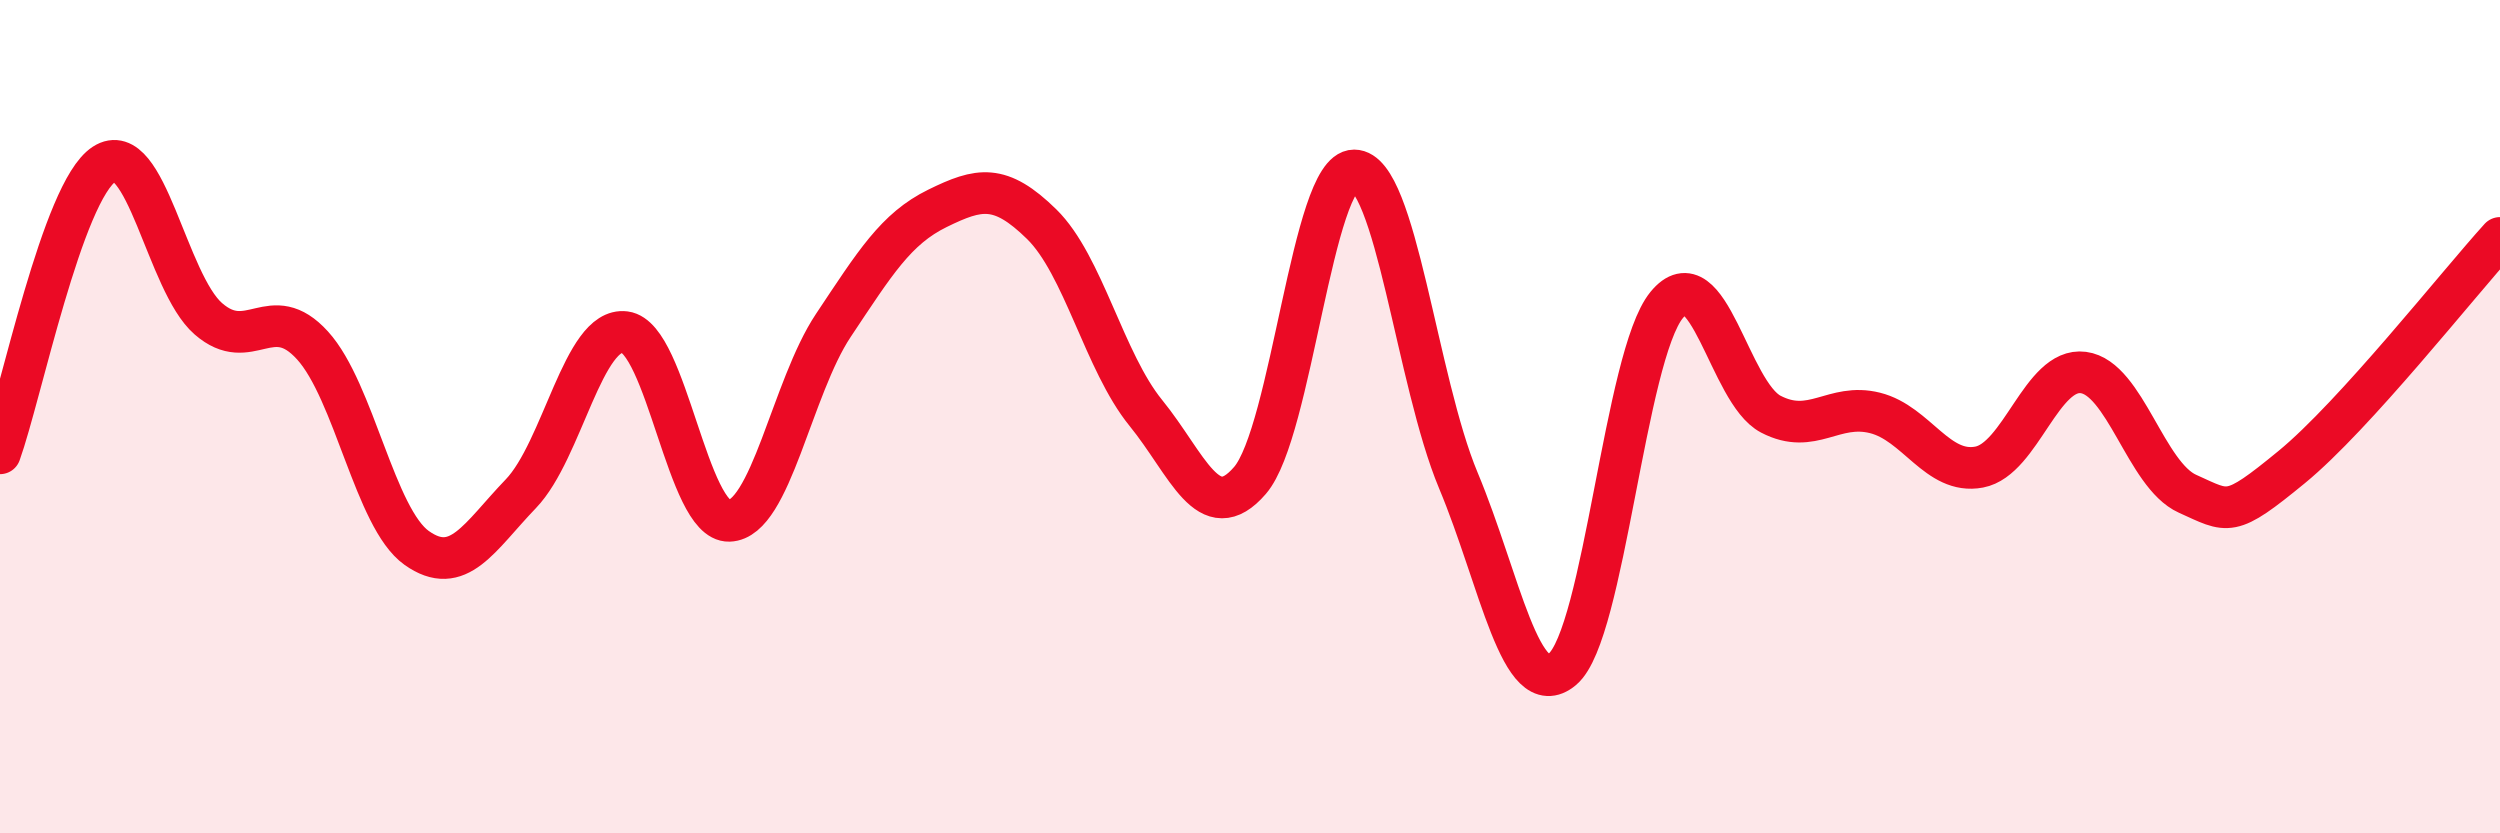
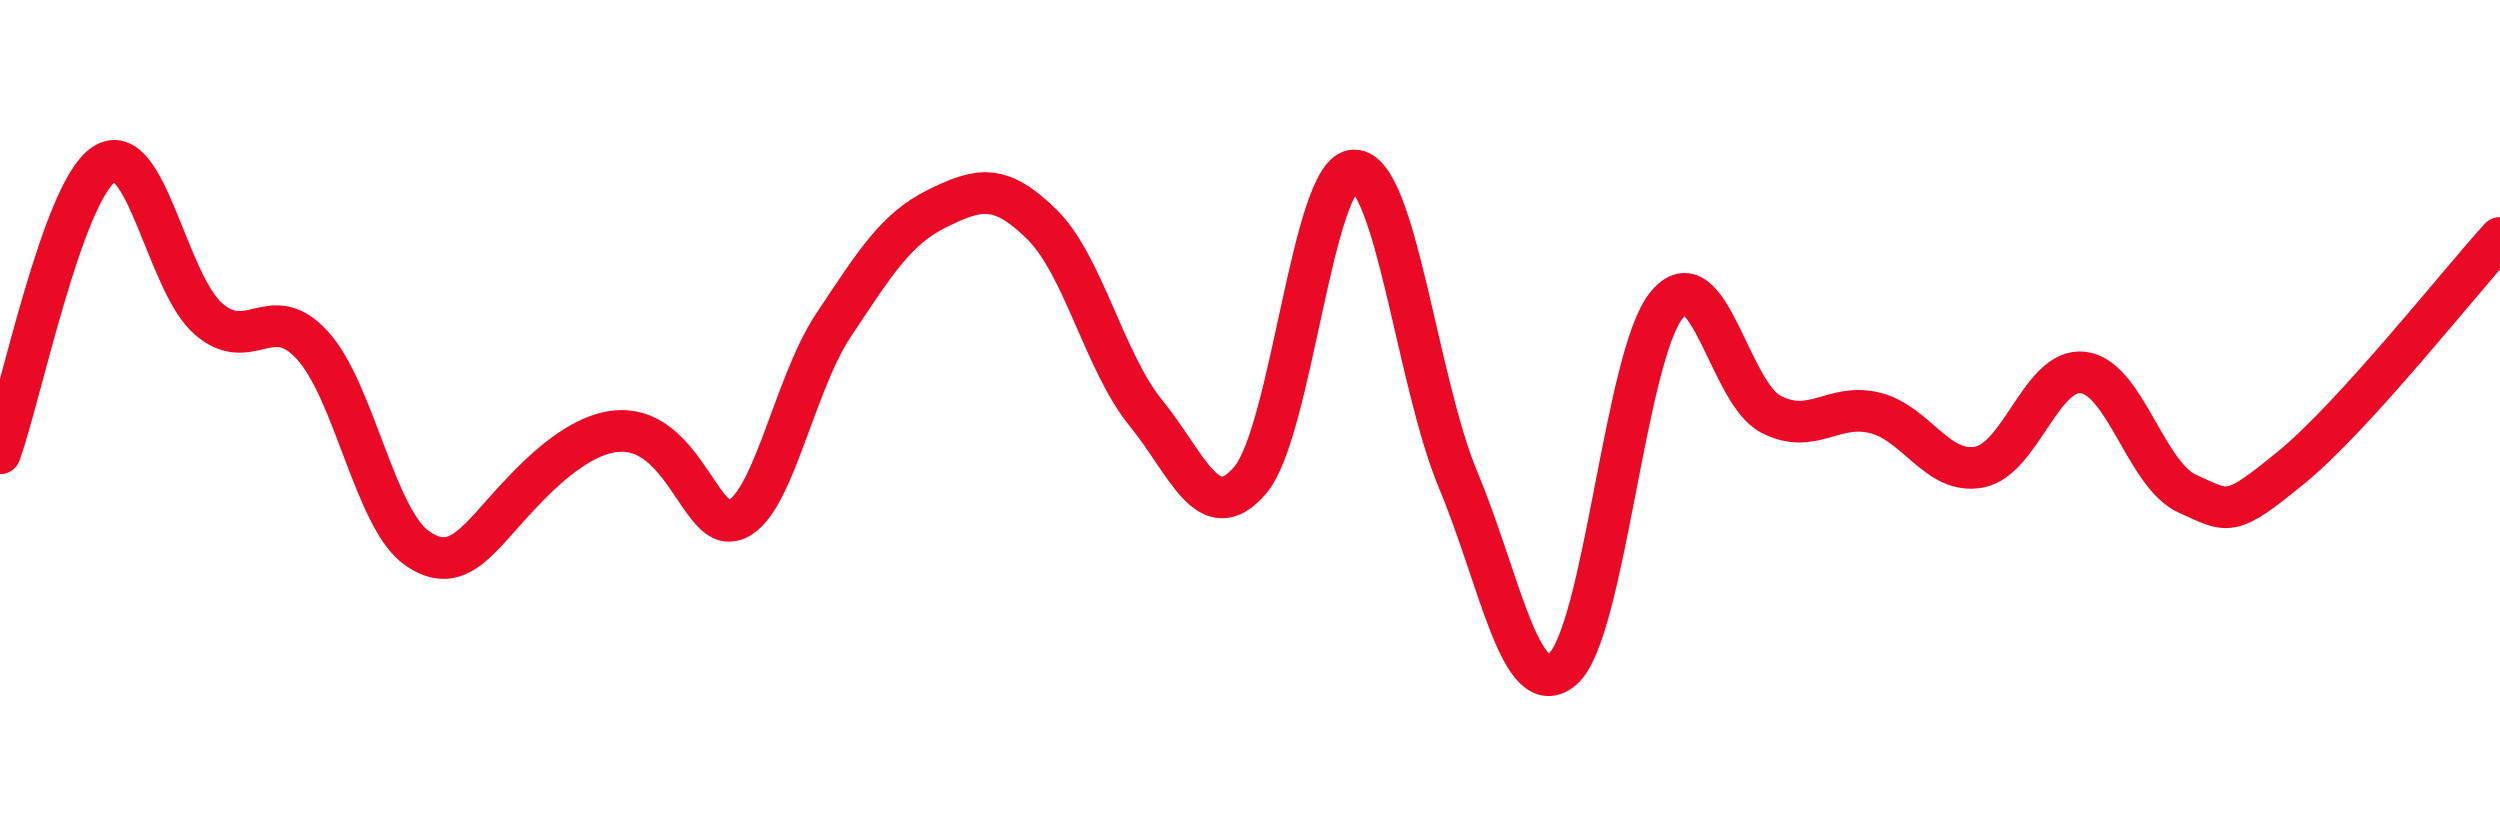
<svg xmlns="http://www.w3.org/2000/svg" width="60" height="20" viewBox="0 0 60 20">
-   <path d="M 0,10.88 C 0.5,9.49 1.5,4.59 2.5,3.94 C 3.5,3.29 4,6.78 5,7.65 C 6,8.52 6.5,7.19 7.5,8.29 C 8.5,9.39 9,12.44 10,13.15 C 11,13.86 11.5,12.89 12.5,11.85 C 13.5,10.81 14,7.84 15,7.97 C 16,8.1 16.5,12.53 17.5,12.5 C 18.5,12.47 19,9.31 20,7.81 C 21,6.31 21.5,5.49 22.5,5 C 23.5,4.51 24,4.4 25,5.38 C 26,6.36 26.5,8.68 27.5,9.91 C 28.5,11.14 29,12.69 30,11.53 C 31,10.37 31.5,4.09 32.5,4.09 C 33.5,4.09 34,9.14 35,11.53 C 36,13.92 36.5,16.9 37.5,16.06 C 38.5,15.22 39,8.54 40,7.32 C 41,6.1 41.5,9.42 42.5,9.94 C 43.5,10.46 44,9.66 45,9.91 C 46,10.16 46.5,11.4 47.5,11.21 C 48.5,11.02 49,8.81 50,8.94 C 51,9.07 51.5,11.4 52.5,11.85 C 53.5,12.3 53.5,12.44 55,11.21 C 56.5,9.98 59,6.81 60,5.71L60 20L0 20Z" fill="#EB0A25" opacity="0.1" stroke-linecap="round" stroke-linejoin="round" />
-   <path d="M 0,10.88 C 0.5,9.49 1.5,4.59 2.5,3.94 C 3.5,3.29 4,6.78 5,7.65 C 6,8.52 6.5,7.19 7.5,8.29 C 8.5,9.39 9,12.44 10,13.15 C 11,13.86 11.5,12.89 12.5,11.85 C 13.5,10.81 14,7.84 15,7.97 C 16,8.1 16.5,12.53 17.5,12.5 C 18.5,12.47 19,9.31 20,7.81 C 21,6.31 21.5,5.49 22.5,5 C 23.5,4.51 24,4.4 25,5.38 C 26,6.36 26.5,8.68 27.5,9.91 C 28.5,11.14 29,12.69 30,11.53 C 31,10.37 31.5,4.09 32.5,4.09 C 33.5,4.09 34,9.14 35,11.53 C 36,13.92 36.5,16.9 37.5,16.06 C 38.5,15.22 39,8.54 40,7.32 C 41,6.1 41.5,9.42 42.5,9.94 C 43.5,10.46 44,9.66 45,9.91 C 46,10.16 46.5,11.4 47.5,11.21 C 48.5,11.02 49,8.81 50,8.94 C 51,9.07 51.5,11.4 52.5,11.85 C 53.5,12.3 53.5,12.44 55,11.21 C 56.5,9.98 59,6.81 60,5.71" stroke="#EB0A25" stroke-width="1" fill="none" stroke-linecap="round" stroke-linejoin="round" />
+   <path d="M 0,10.88 C 0.5,9.49 1.5,4.59 2.5,3.94 C 3.5,3.29 4,6.78 5,7.65 C 6,8.52 6.5,7.19 7.5,8.29 C 8.5,9.39 9,12.44 10,13.15 C 11,13.86 11.5,12.89 12.5,11.85 C 16,8.1 16.5,12.53 17.5,12.5 C 18.5,12.47 19,9.31 20,7.81 C 21,6.31 21.5,5.49 22.5,5 C 23.5,4.51 24,4.4 25,5.38 C 26,6.36 26.5,8.68 27.5,9.91 C 28.5,11.14 29,12.69 30,11.53 C 31,10.37 31.5,4.09 32.5,4.09 C 33.5,4.09 34,9.14 35,11.53 C 36,13.92 36.5,16.9 37.5,16.06 C 38.5,15.22 39,8.54 40,7.32 C 41,6.1 41.5,9.42 42.5,9.94 C 43.5,10.46 44,9.66 45,9.91 C 46,10.16 46.5,11.4 47.5,11.21 C 48.5,11.02 49,8.81 50,8.94 C 51,9.07 51.5,11.4 52.5,11.85 C 53.5,12.3 53.5,12.44 55,11.21 C 56.5,9.98 59,6.81 60,5.71" stroke="#EB0A25" stroke-width="1" fill="none" stroke-linecap="round" stroke-linejoin="round" />
</svg>